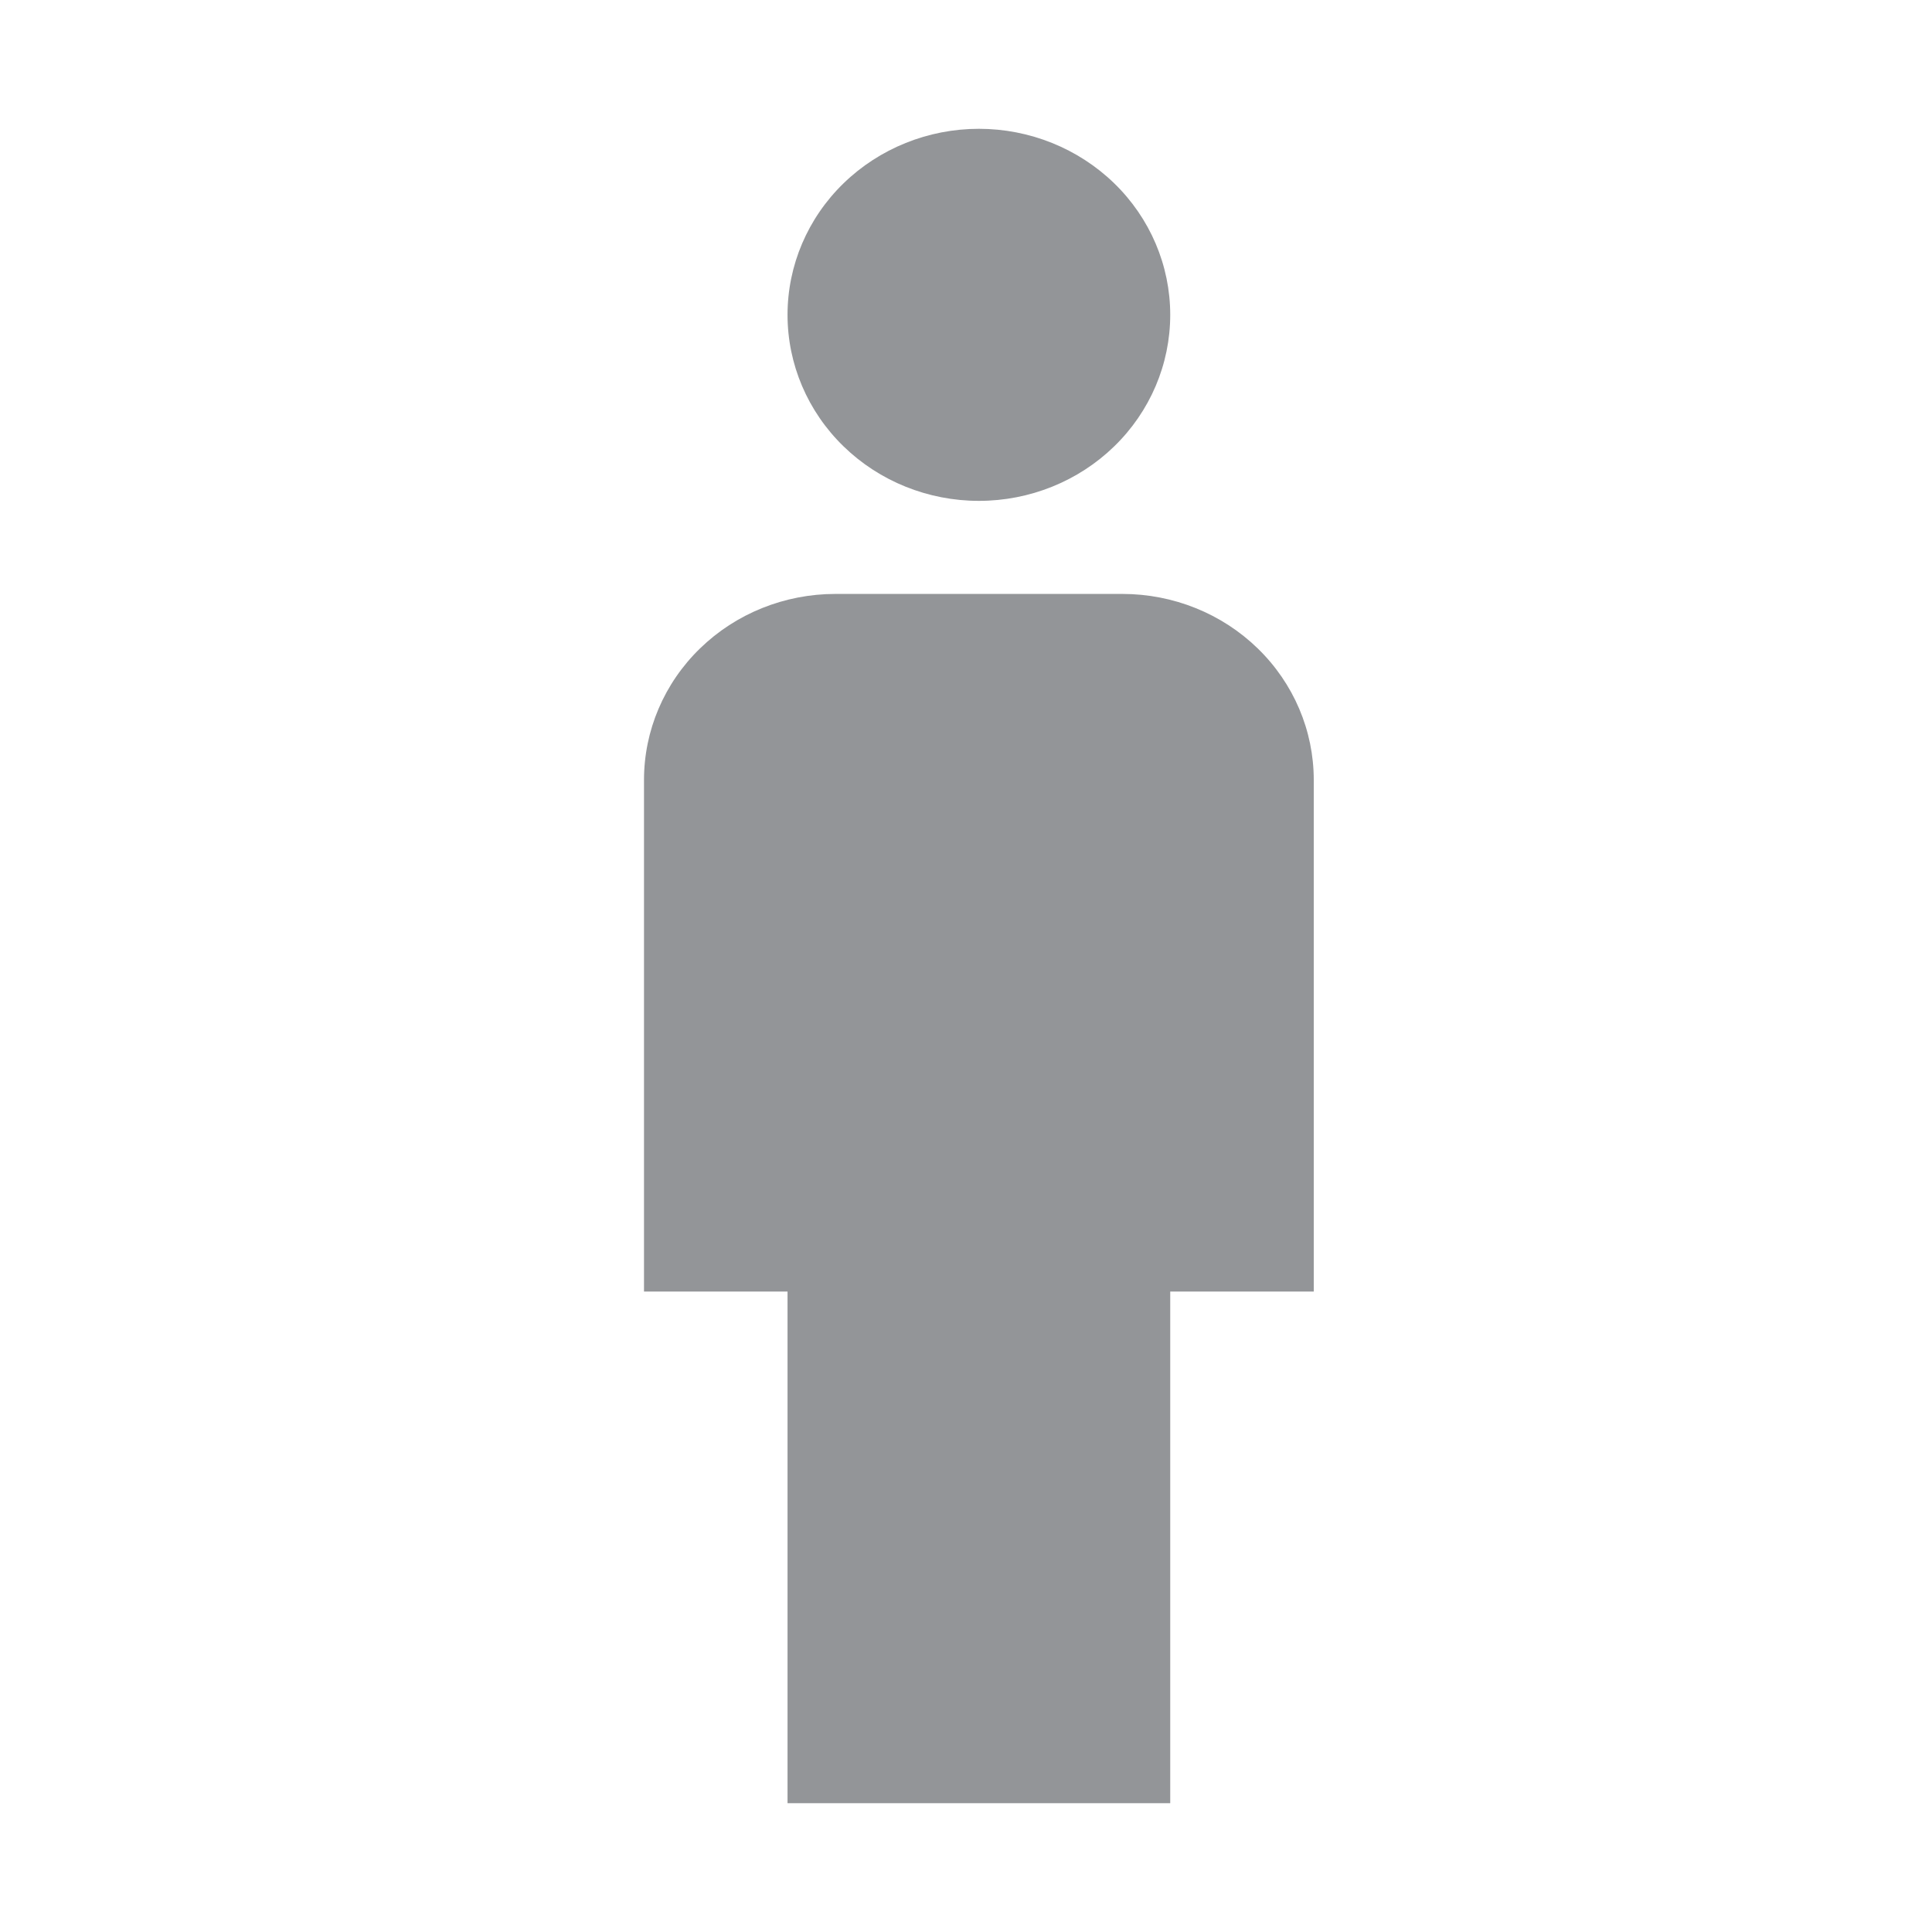
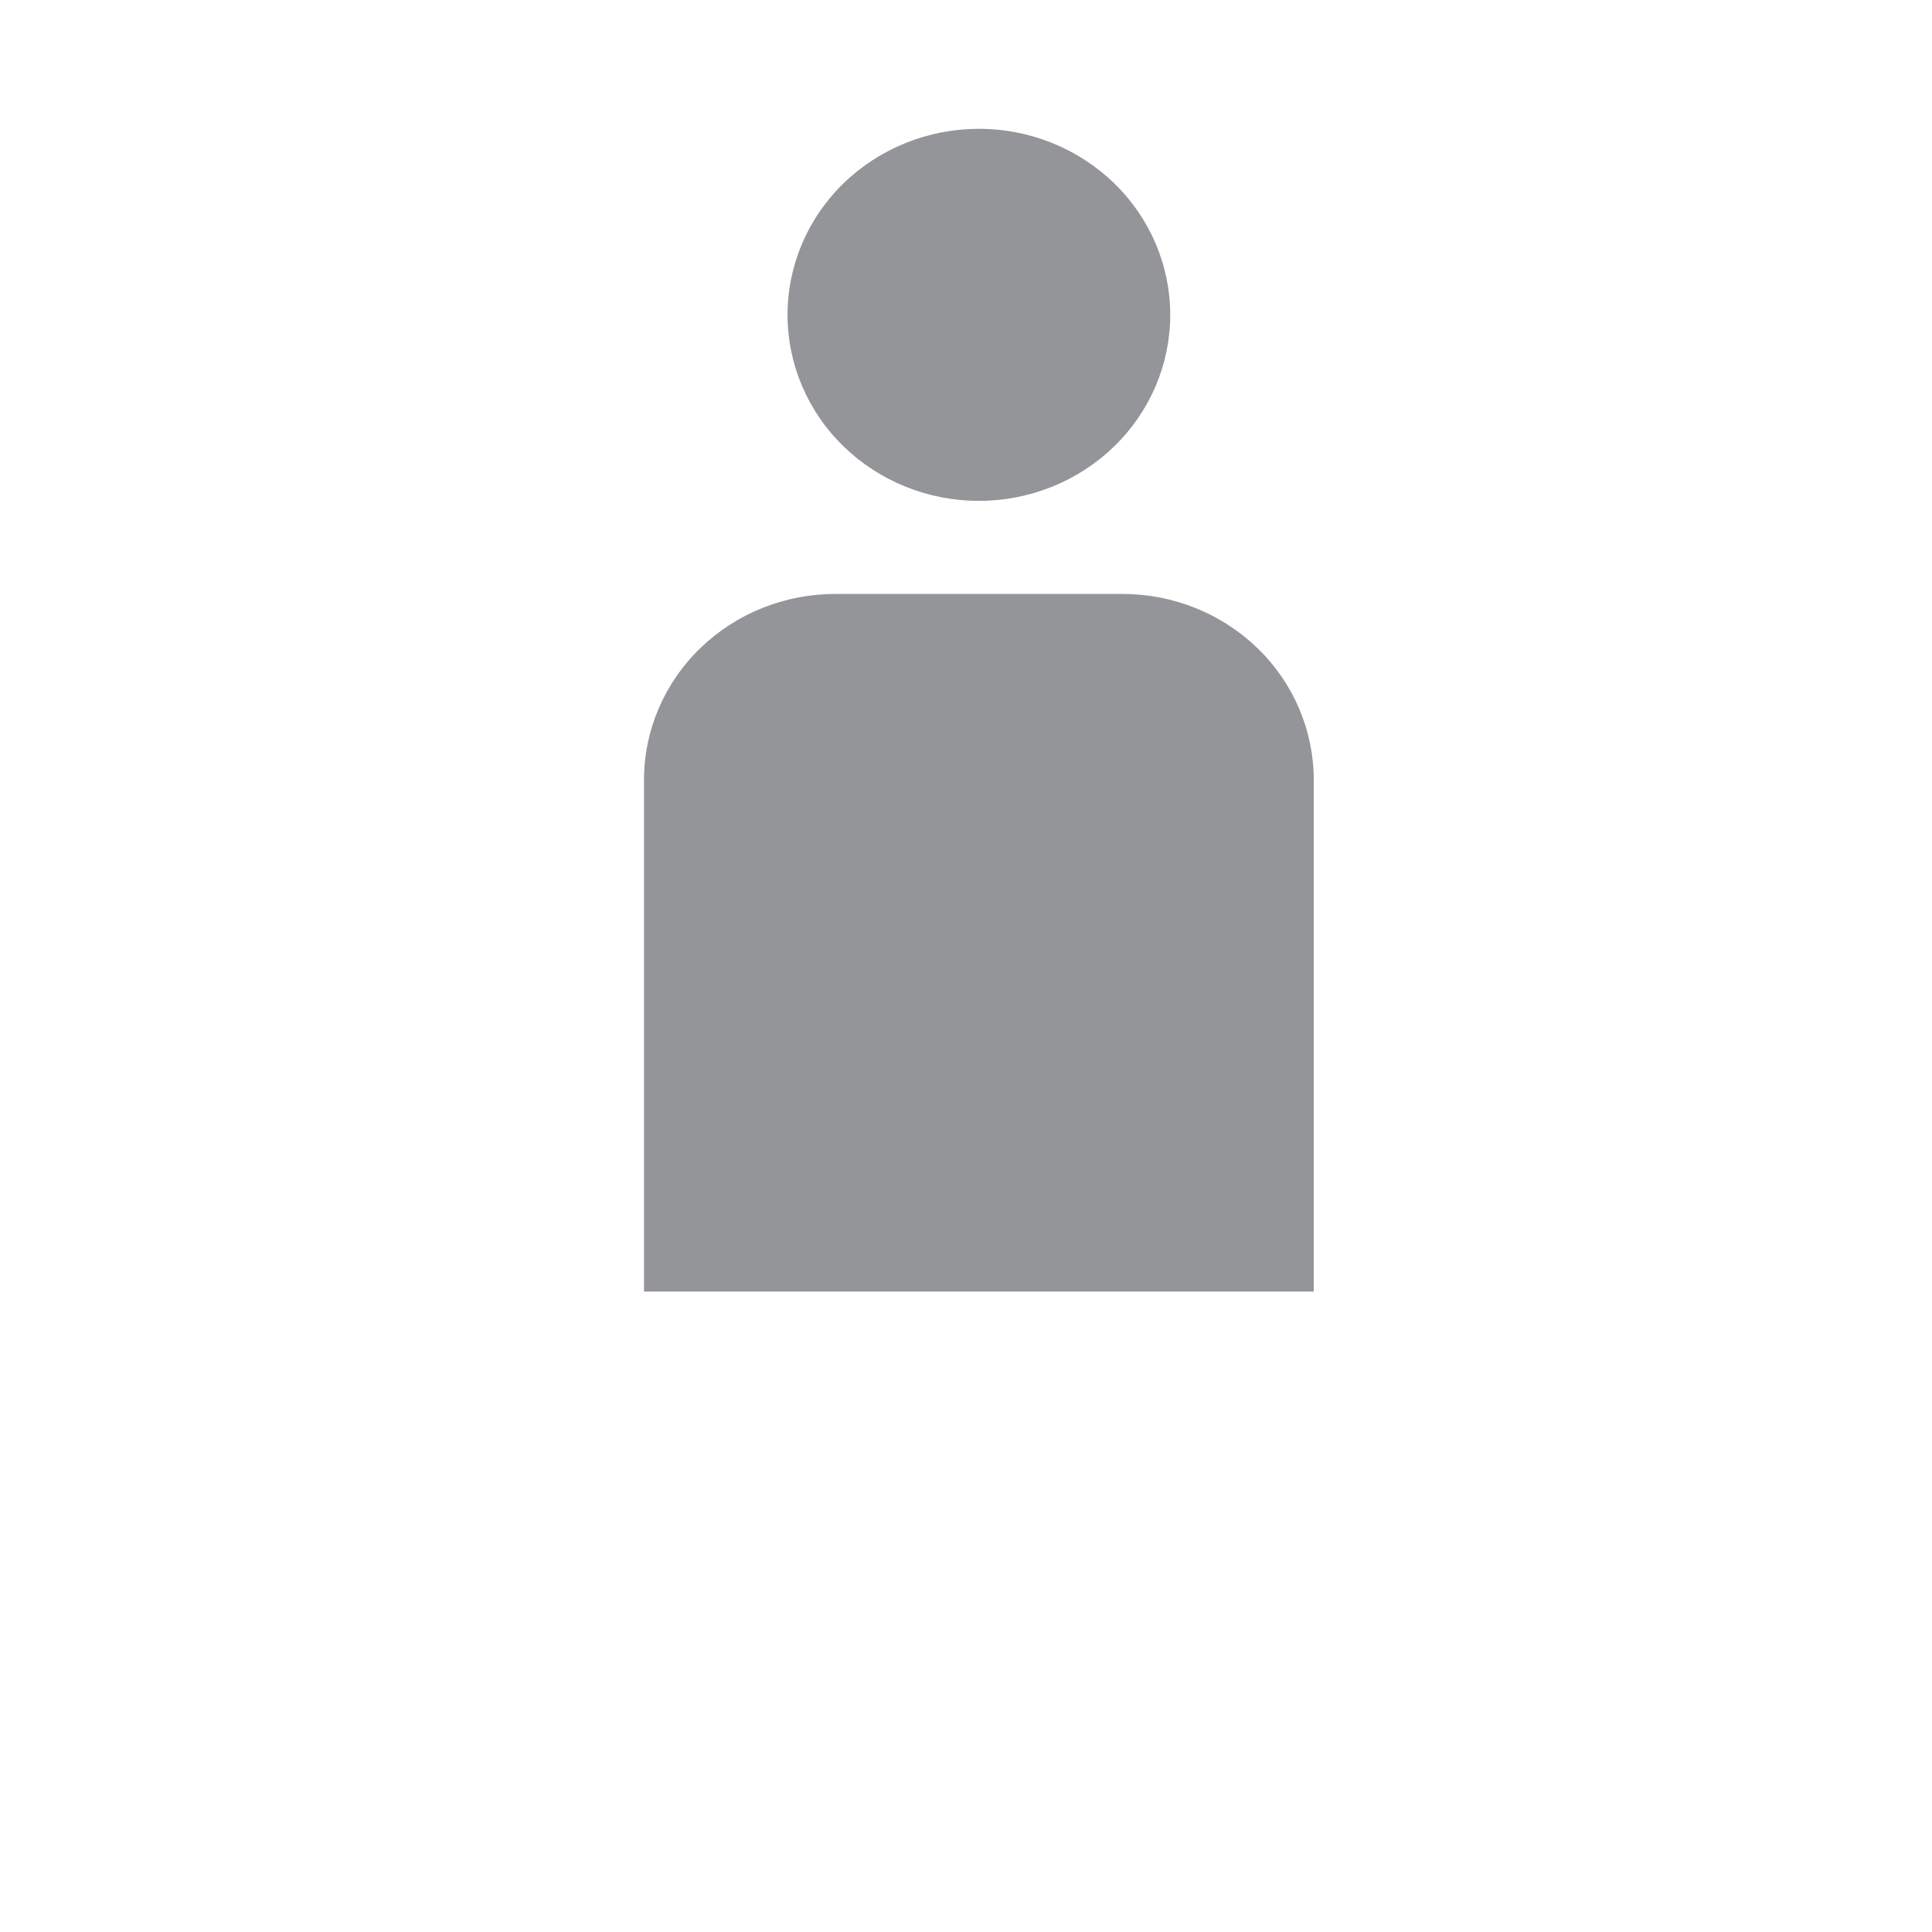
<svg xmlns="http://www.w3.org/2000/svg" width="24" height="24" viewBox="0 0 24 24" fill="none">
-   <path d="M12.16 1.6C12.79 1.6 13.395 1.844 13.841 2.277C14.287 2.71 14.537 3.298 14.537 3.911C14.537 4.524 14.287 5.112 13.841 5.545C13.395 5.979 12.79 6.222 12.16 6.222C11.53 6.222 10.925 5.979 10.479 5.545C10.033 5.112 9.783 4.524 9.783 3.911C9.783 3.298 10.033 2.71 10.479 2.277C10.925 1.844 11.53 1.6 12.16 1.6ZM10.377 7.378H13.943C14.573 7.378 15.178 7.621 15.624 8.055C16.07 8.488 16.32 9.076 16.32 9.689V16.044H14.537V22.4H9.783V16.044H8V9.689C8 9.076 8.25 8.488 8.696 8.055C9.142 7.621 9.747 7.378 10.377 7.378Z" fill="#939598" />
+   <path d="M12.16 1.6C12.79 1.6 13.395 1.844 13.841 2.277C14.287 2.71 14.537 3.298 14.537 3.911C14.537 4.524 14.287 5.112 13.841 5.545C13.395 5.979 12.79 6.222 12.16 6.222C11.53 6.222 10.925 5.979 10.479 5.545C10.033 5.112 9.783 4.524 9.783 3.911C9.783 3.298 10.033 2.71 10.479 2.277C10.925 1.844 11.53 1.6 12.16 1.6ZM10.377 7.378H13.943C14.573 7.378 15.178 7.621 15.624 8.055C16.07 8.488 16.32 9.076 16.32 9.689V16.044H14.537V22.4V16.044H8V9.689C8 9.076 8.25 8.488 8.696 8.055C9.142 7.621 9.747 7.378 10.377 7.378Z" fill="#939598" />
</svg>